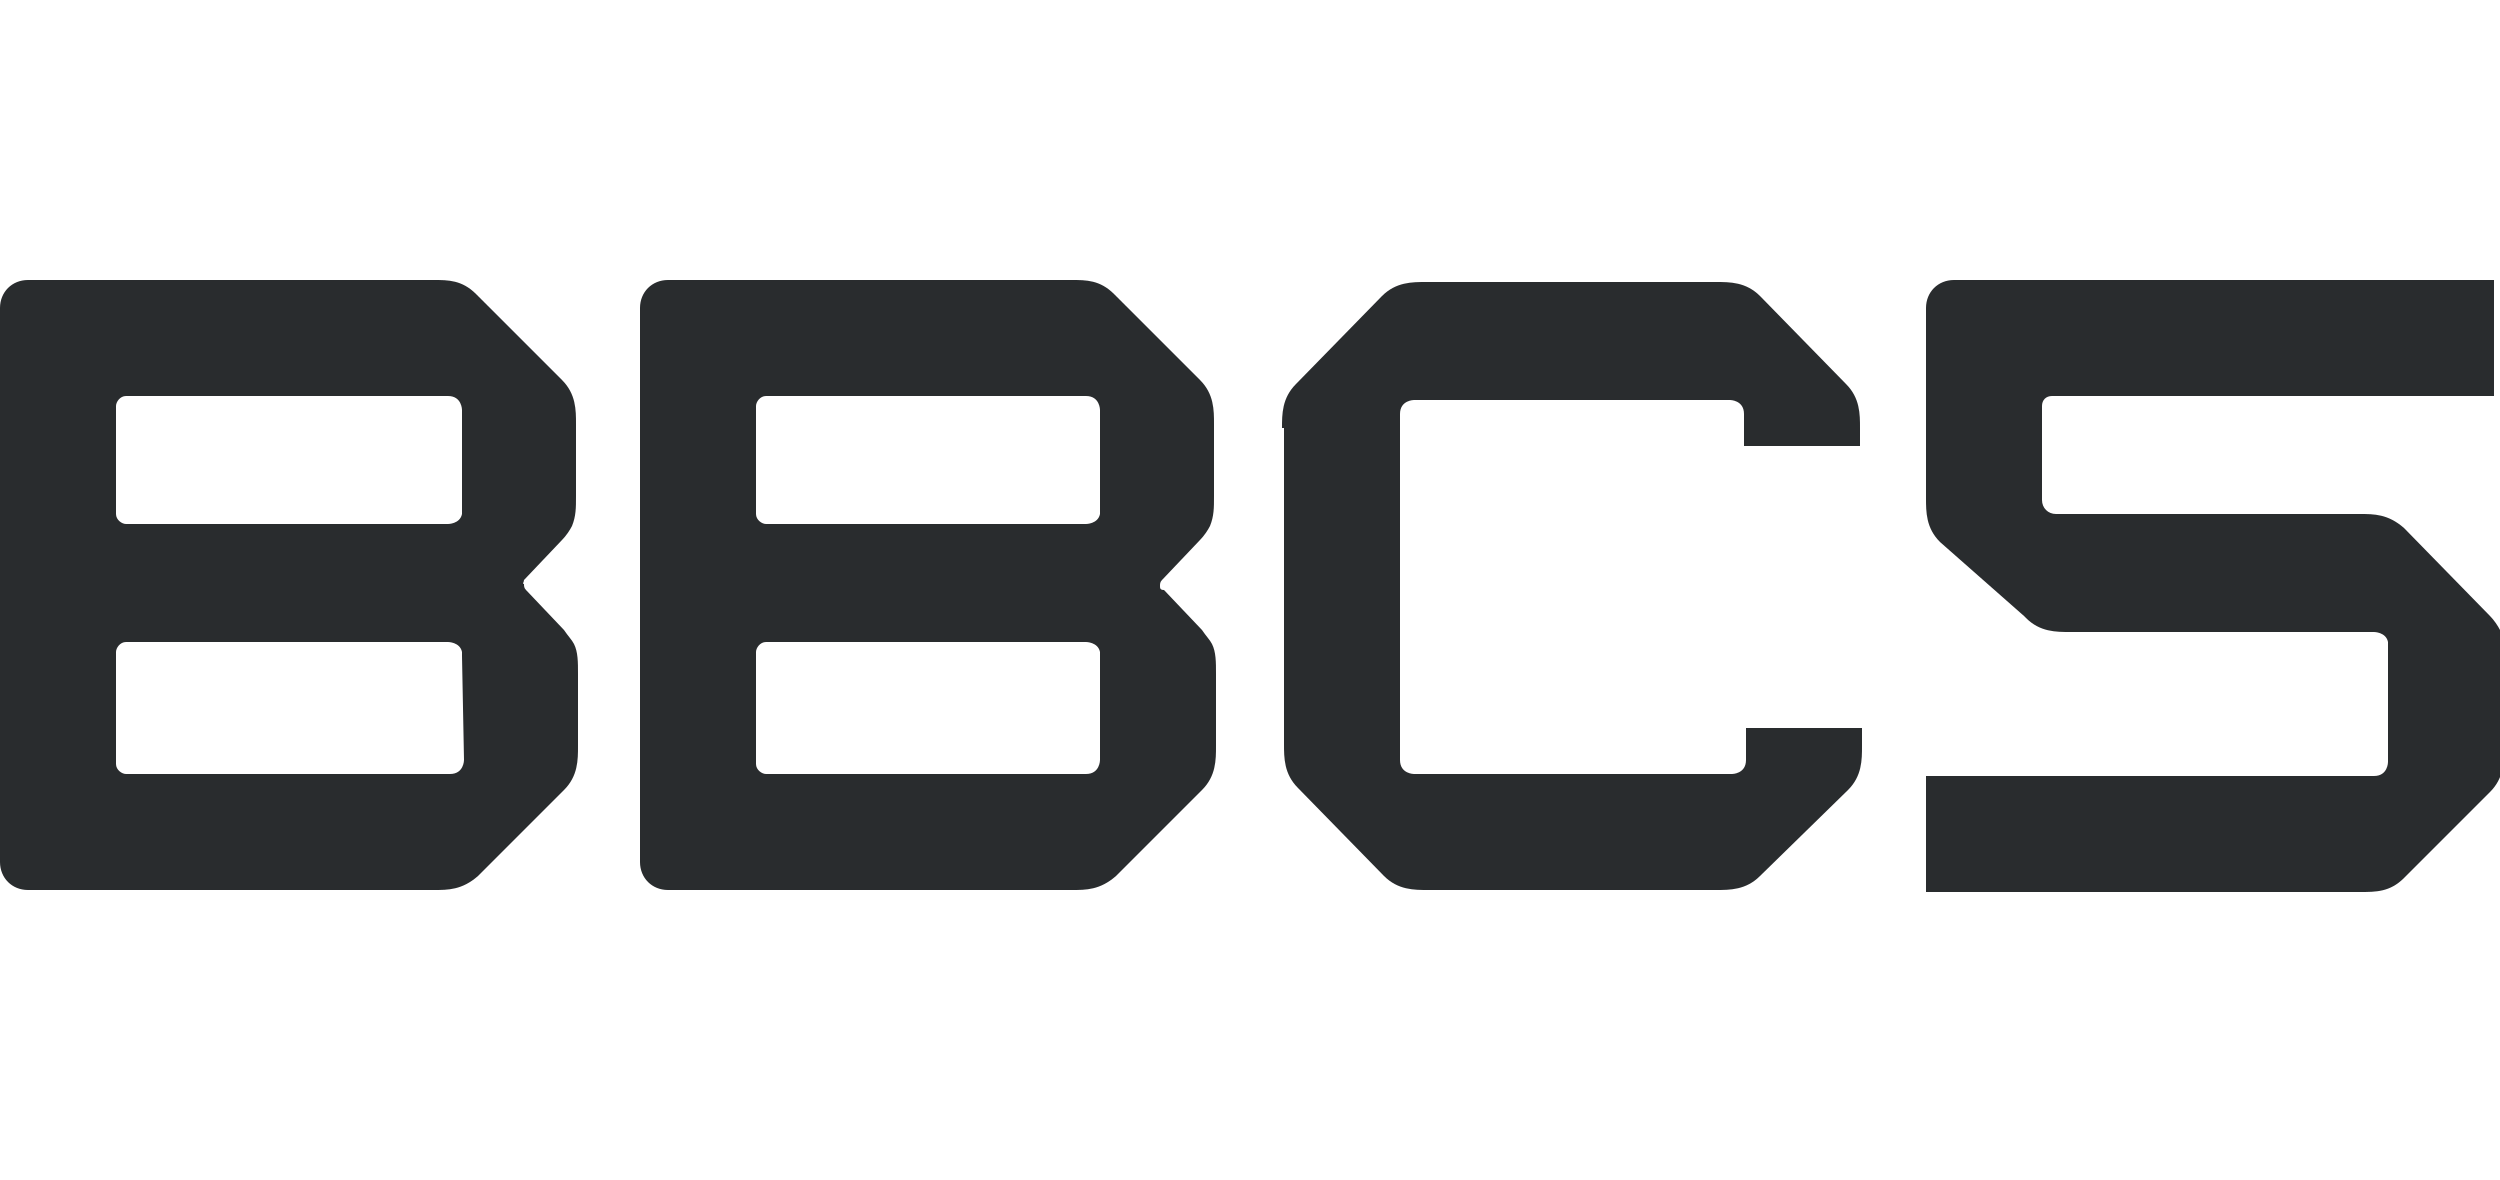
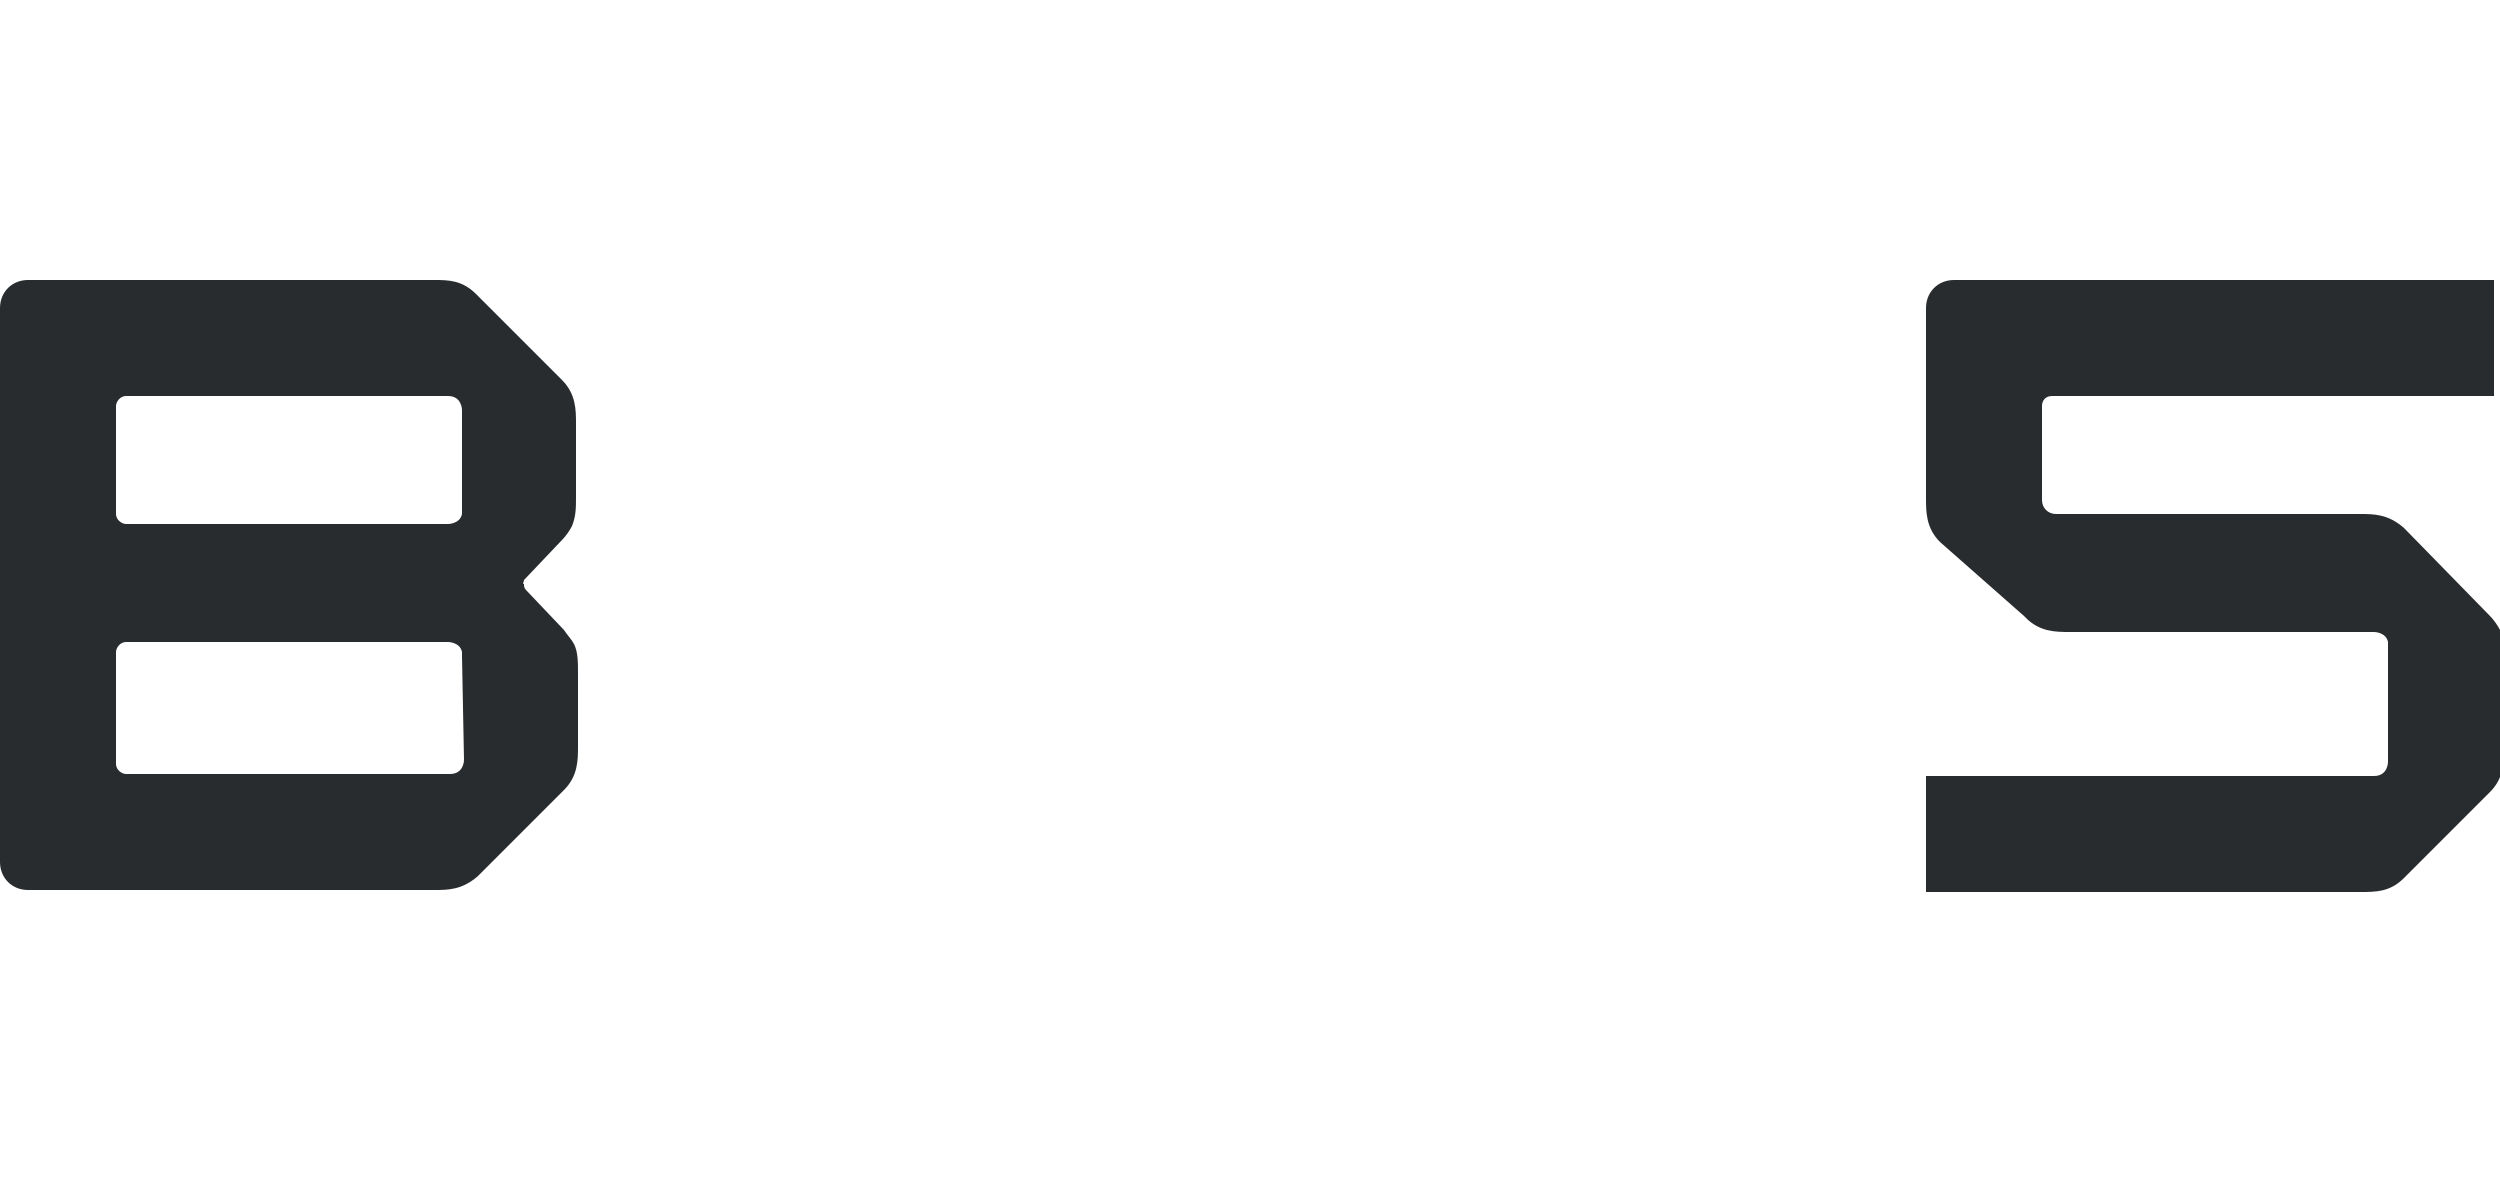
<svg xmlns="http://www.w3.org/2000/svg" version="1.1" id="Layer_1" x="0px" y="0px" width="125px" height="59px" viewBox="0 0 125 59" style="enable-background:new 0 0 125 59;" xml:space="preserve">
  <style type="text/css">
	.st0{fill:#292C2E;}
</style>
  <g>
    <g>
      <path class="st0" d="M102.1,20.6v4.4c0,0.4,0.3,0.7,0.7,0.7v0H118c0.7,0,1.4,0,2.2,0.7l4.3,4.4c0.2,0.2,0.4,0.5,0.5,0.7    c0.2,0.5,0.2,0.9,0.2,1.5v4.4c0,0.7,0,1.5-0.7,2.2l-4.3,4.3c-0.7,0.7-1.4,0.7-2.2,0.7H96.3v-5.8h22.4c0.7,0,0.7-0.7,0.7-0.7v-5.8    c0-0.1,0-0.2,0-0.2c0,0,0,0,0,0c-0.1-0.5-0.7-0.5-0.7-0.5h-15.2c-0.7,0-1.5,0-2.2-0.7l-0.1-0.1L97,27.1c-0.7-0.7-0.7-1.5-0.7-2.2    v-9.5c0-0.8,0.6-1.4,1.4-1.4h27v5.8h-22.1c-0.3,0-0.5,0.2-0.5,0.5v0C102.1,20.4,102.1,20.5,102.1,20.6z" />
-       <path class="st0" d="M64.1,21.4c0-0.7,0-1.5,0.7-2.2l4.3-4.4c0.7-0.7,1.5-0.7,2.2-0.7h14.5c0.7,0,1.5,0,2.2,0.7l4.3,4.4    c0.7,0.7,0.7,1.5,0.7,2.2v0.9h-5.8v-1.6c0-0.7-0.7-0.7-0.7-0.7H70.7c0,0-0.7,0-0.7,0.7V38c0,0.7,0.7,0.7,0.7,0.7h15.9    c0,0,0.7,0,0.7-0.7v-1.6h5.8v0.9c0,0.7,0,1.5-0.7,2.2L88,43.8c-0.7,0.7-1.5,0.7-2.2,0.7H71.4c-0.7,0-1.5,0-2.2-0.7l-4.3-4.4    c-0.7-0.7-0.7-1.5-0.7-2.2V21.4z" />
-       <path class="st0" d="M58.1,29l1.9-2c0.2-0.2,0.4-0.5,0.5-0.7c0.2-0.5,0.2-0.9,0.2-1.5v-3.6c0-0.7,0-1.5-0.7-2.2l-4.3-4.3    C55,14,54.3,14,53.6,14H33.4c-0.8,0-1.4,0.6-1.4,1.4v27.7c0,0.8,0.6,1.4,1.4,1.4h20.2c0.7,0,1.4,0,2.2-0.7l4.3-4.3    c0.7-0.7,0.7-1.5,0.7-2.2v-3.6c0-0.6,0-1.1-0.2-1.5c-0.1-0.2-0.3-0.4-0.5-0.7l-1.9-2C58,29.5,58,29.4,58,29.3v0    C58,29.2,58,29.1,58.1,29z M55,38c0,0,0,0.7-0.7,0.7h-16c-0.2,0-0.5-0.2-0.5-0.5v-5.6c0-0.2,0.2-0.5,0.5-0.5h16c0,0,0.6,0,0.7,0.5    c0,0,0,0.2,0,0.2L55,38L55,38z M37.8,20.3c0-0.2,0.2-0.5,0.5-0.5h16c0.7,0,0.7,0.7,0.7,0.7v5c0,0.1,0,0.2,0,0.2    c-0.1,0.5-0.7,0.5-0.7,0.5h-16c-0.2,0-0.5-0.2-0.5-0.5V20.3z" />
      <path class="st0" d="M26.2,29l1.9-2c0.2-0.2,0.4-0.5,0.5-0.7c0.2-0.5,0.2-0.9,0.2-1.5v-3.6c0-0.7,0-1.5-0.7-2.2l-4.3-4.3    C23.1,14,22.4,14,21.7,14H1.4C0.6,14,0,14.6,0,15.4v27.7c0,0.8,0.6,1.4,1.4,1.4h20.3c0.7,0,1.4,0,2.2-0.7l4.3-4.3    c0.7-0.7,0.7-1.5,0.7-2.2v-3.6c0-0.6,0-1.1-0.2-1.5c-0.1-0.2-0.3-0.4-0.5-0.7l-1.9-2c-0.1-0.1-0.1-0.2-0.1-0.3v0    C26.1,29.2,26.2,29.1,26.2,29z M23.2,38c0,0,0,0.7-0.7,0.7H6.3c-0.2,0-0.5-0.2-0.5-0.5v-5.6c0-0.2,0.2-0.5,0.5-0.5h16.1    c0,0,0.6,0,0.7,0.5c0,0,0,0.2,0,0.2L23.2,38L23.2,38z M5.8,20.3c0-0.2,0.2-0.5,0.5-0.5h16.1c0.7,0,0.7,0.7,0.7,0.7v5    c0,0.1,0,0.2,0,0.2c-0.1,0.5-0.7,0.5-0.7,0.5H6.3c-0.2,0-0.5-0.2-0.5-0.5V20.3z" />
    </g>
  </g>
</svg>